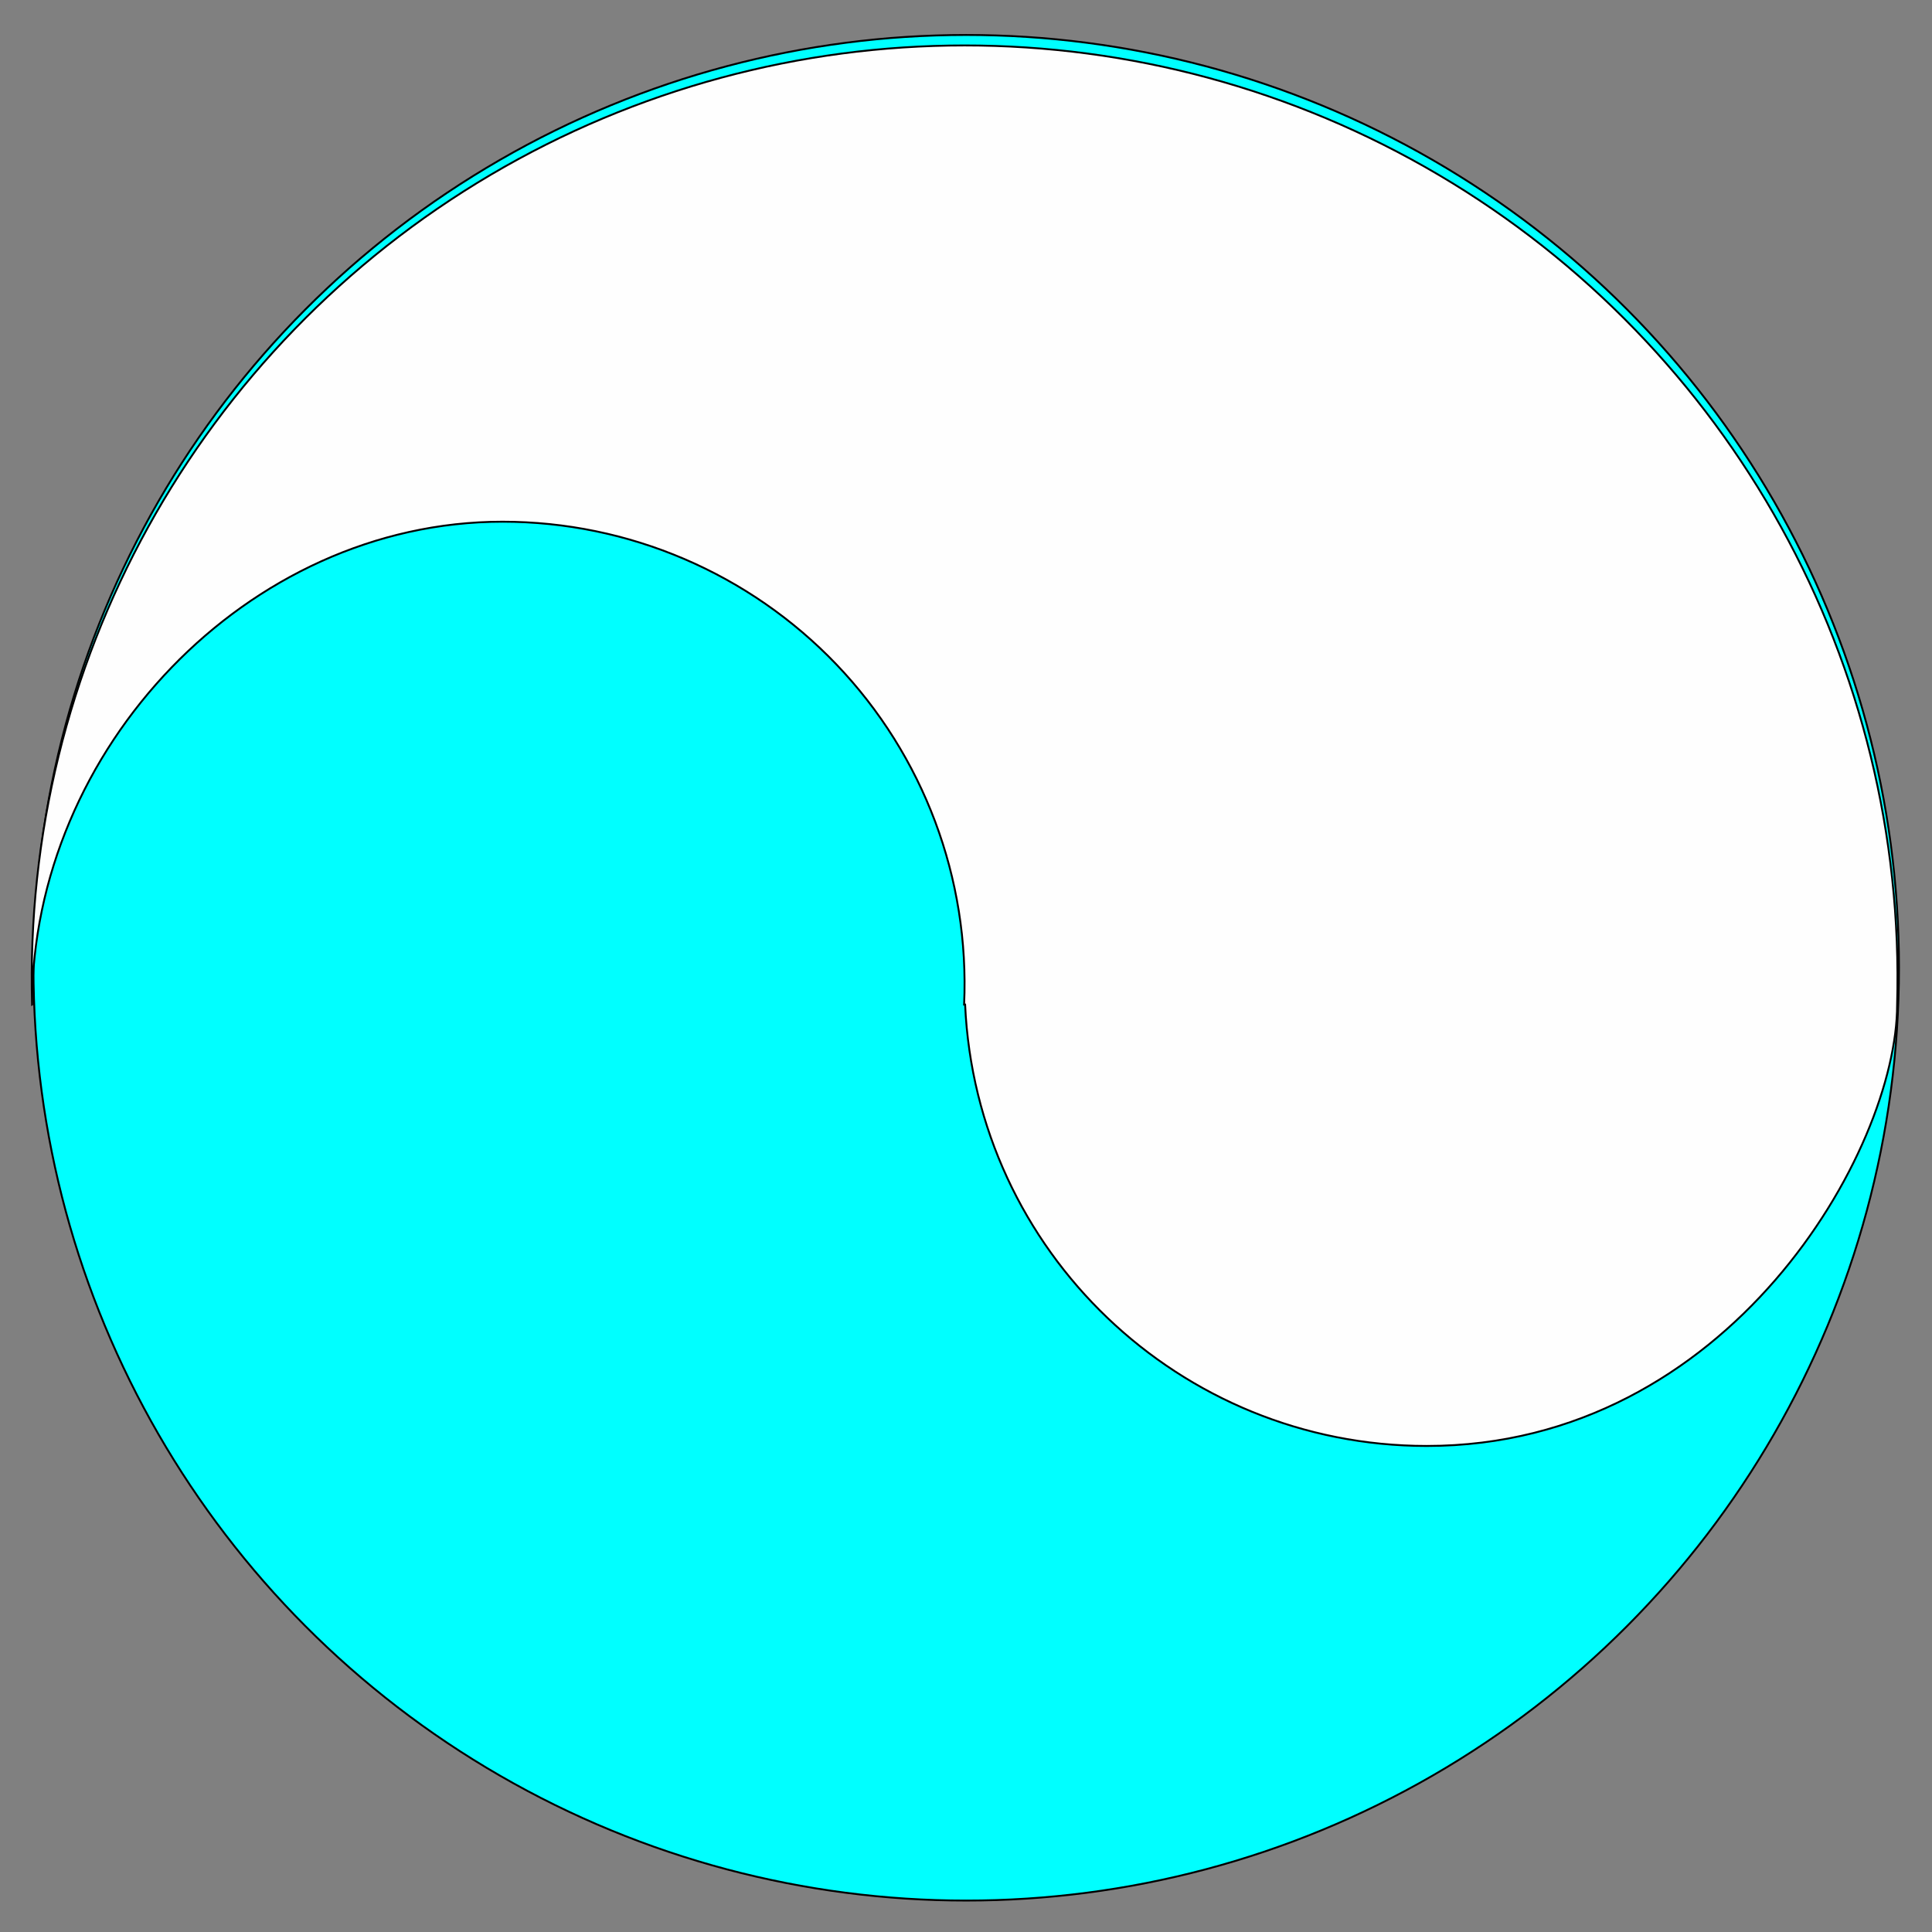
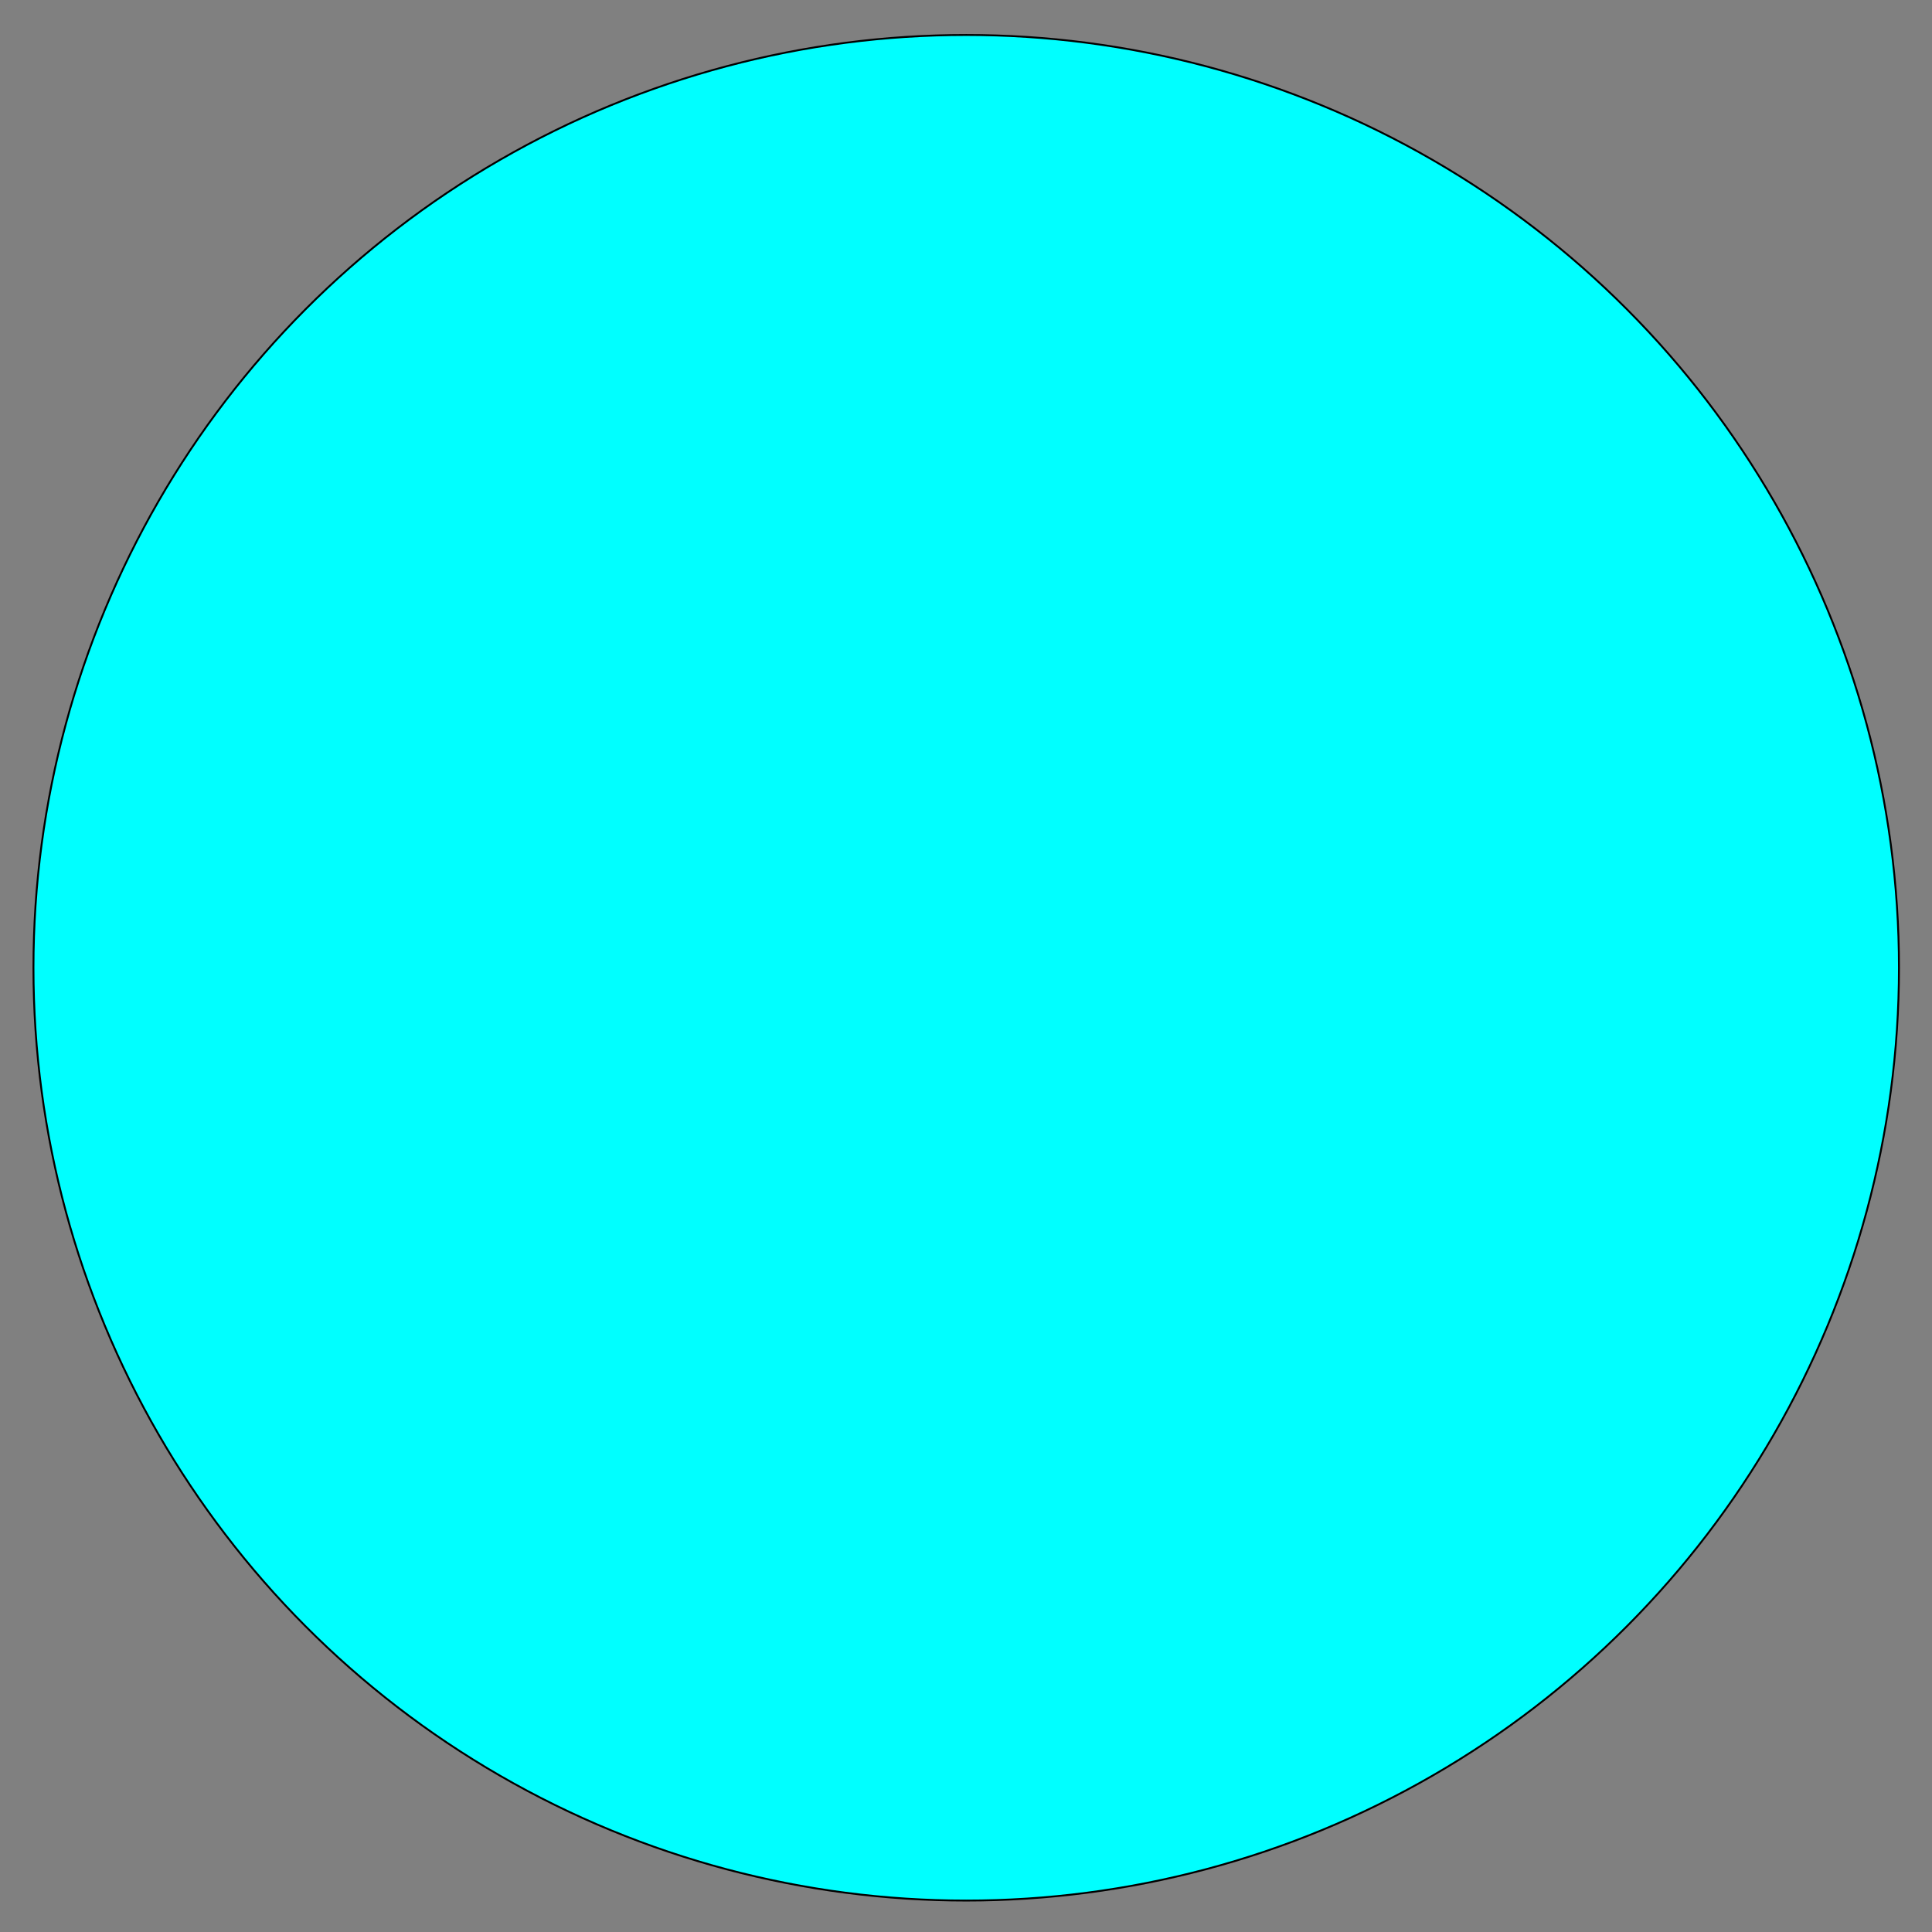
<svg xmlns="http://www.w3.org/2000/svg" width="1024" height="1024">
  <rect width="100%" height="100%" fill="#808080" stroke="none" />
  <g stroke="null">
    <path fill="#00ffff" d="m17.734,512.94c-0.009,176.625 94.217,339.843 247.19,428.16c152.955,88.317 341.424,88.317 494.389,0c152.964,-88.317 247.19,-251.535 247.181,-428.16c0.009,-176.634 -94.217,-339.852 -247.181,-428.169c-152.964,-88.317 -341.433,-88.317 -494.389,0c-152.973,88.317 -247.199,251.535 -247.19,428.169z" id="svg_1" stroke="null" />
-     <path fill="#FEFEFE" d="m17.014,532.443c-5.056,-179.895 88.024,-348.337 243.023,-439.781c155.008,-91.436 347.457,-91.436 502.456,0c155.008,91.445 248.087,259.887 243.023,439.781c0,77.504 -89.179,233.942 -249.34,233.942c-130.983,-0.036 -238.749,-103.102 -244.649,-233.942l-0.524,0c2.994,-66.798 -21.448,-131.907 -67.642,-180.232c-46.202,-48.334 -110.147,-75.683 -176.998,-75.7c-135.31,0 -249.349,120.694 -249.349,255.933l0,0l0,0z" id="svg_2" stroke="null" />
  </g>
</svg>